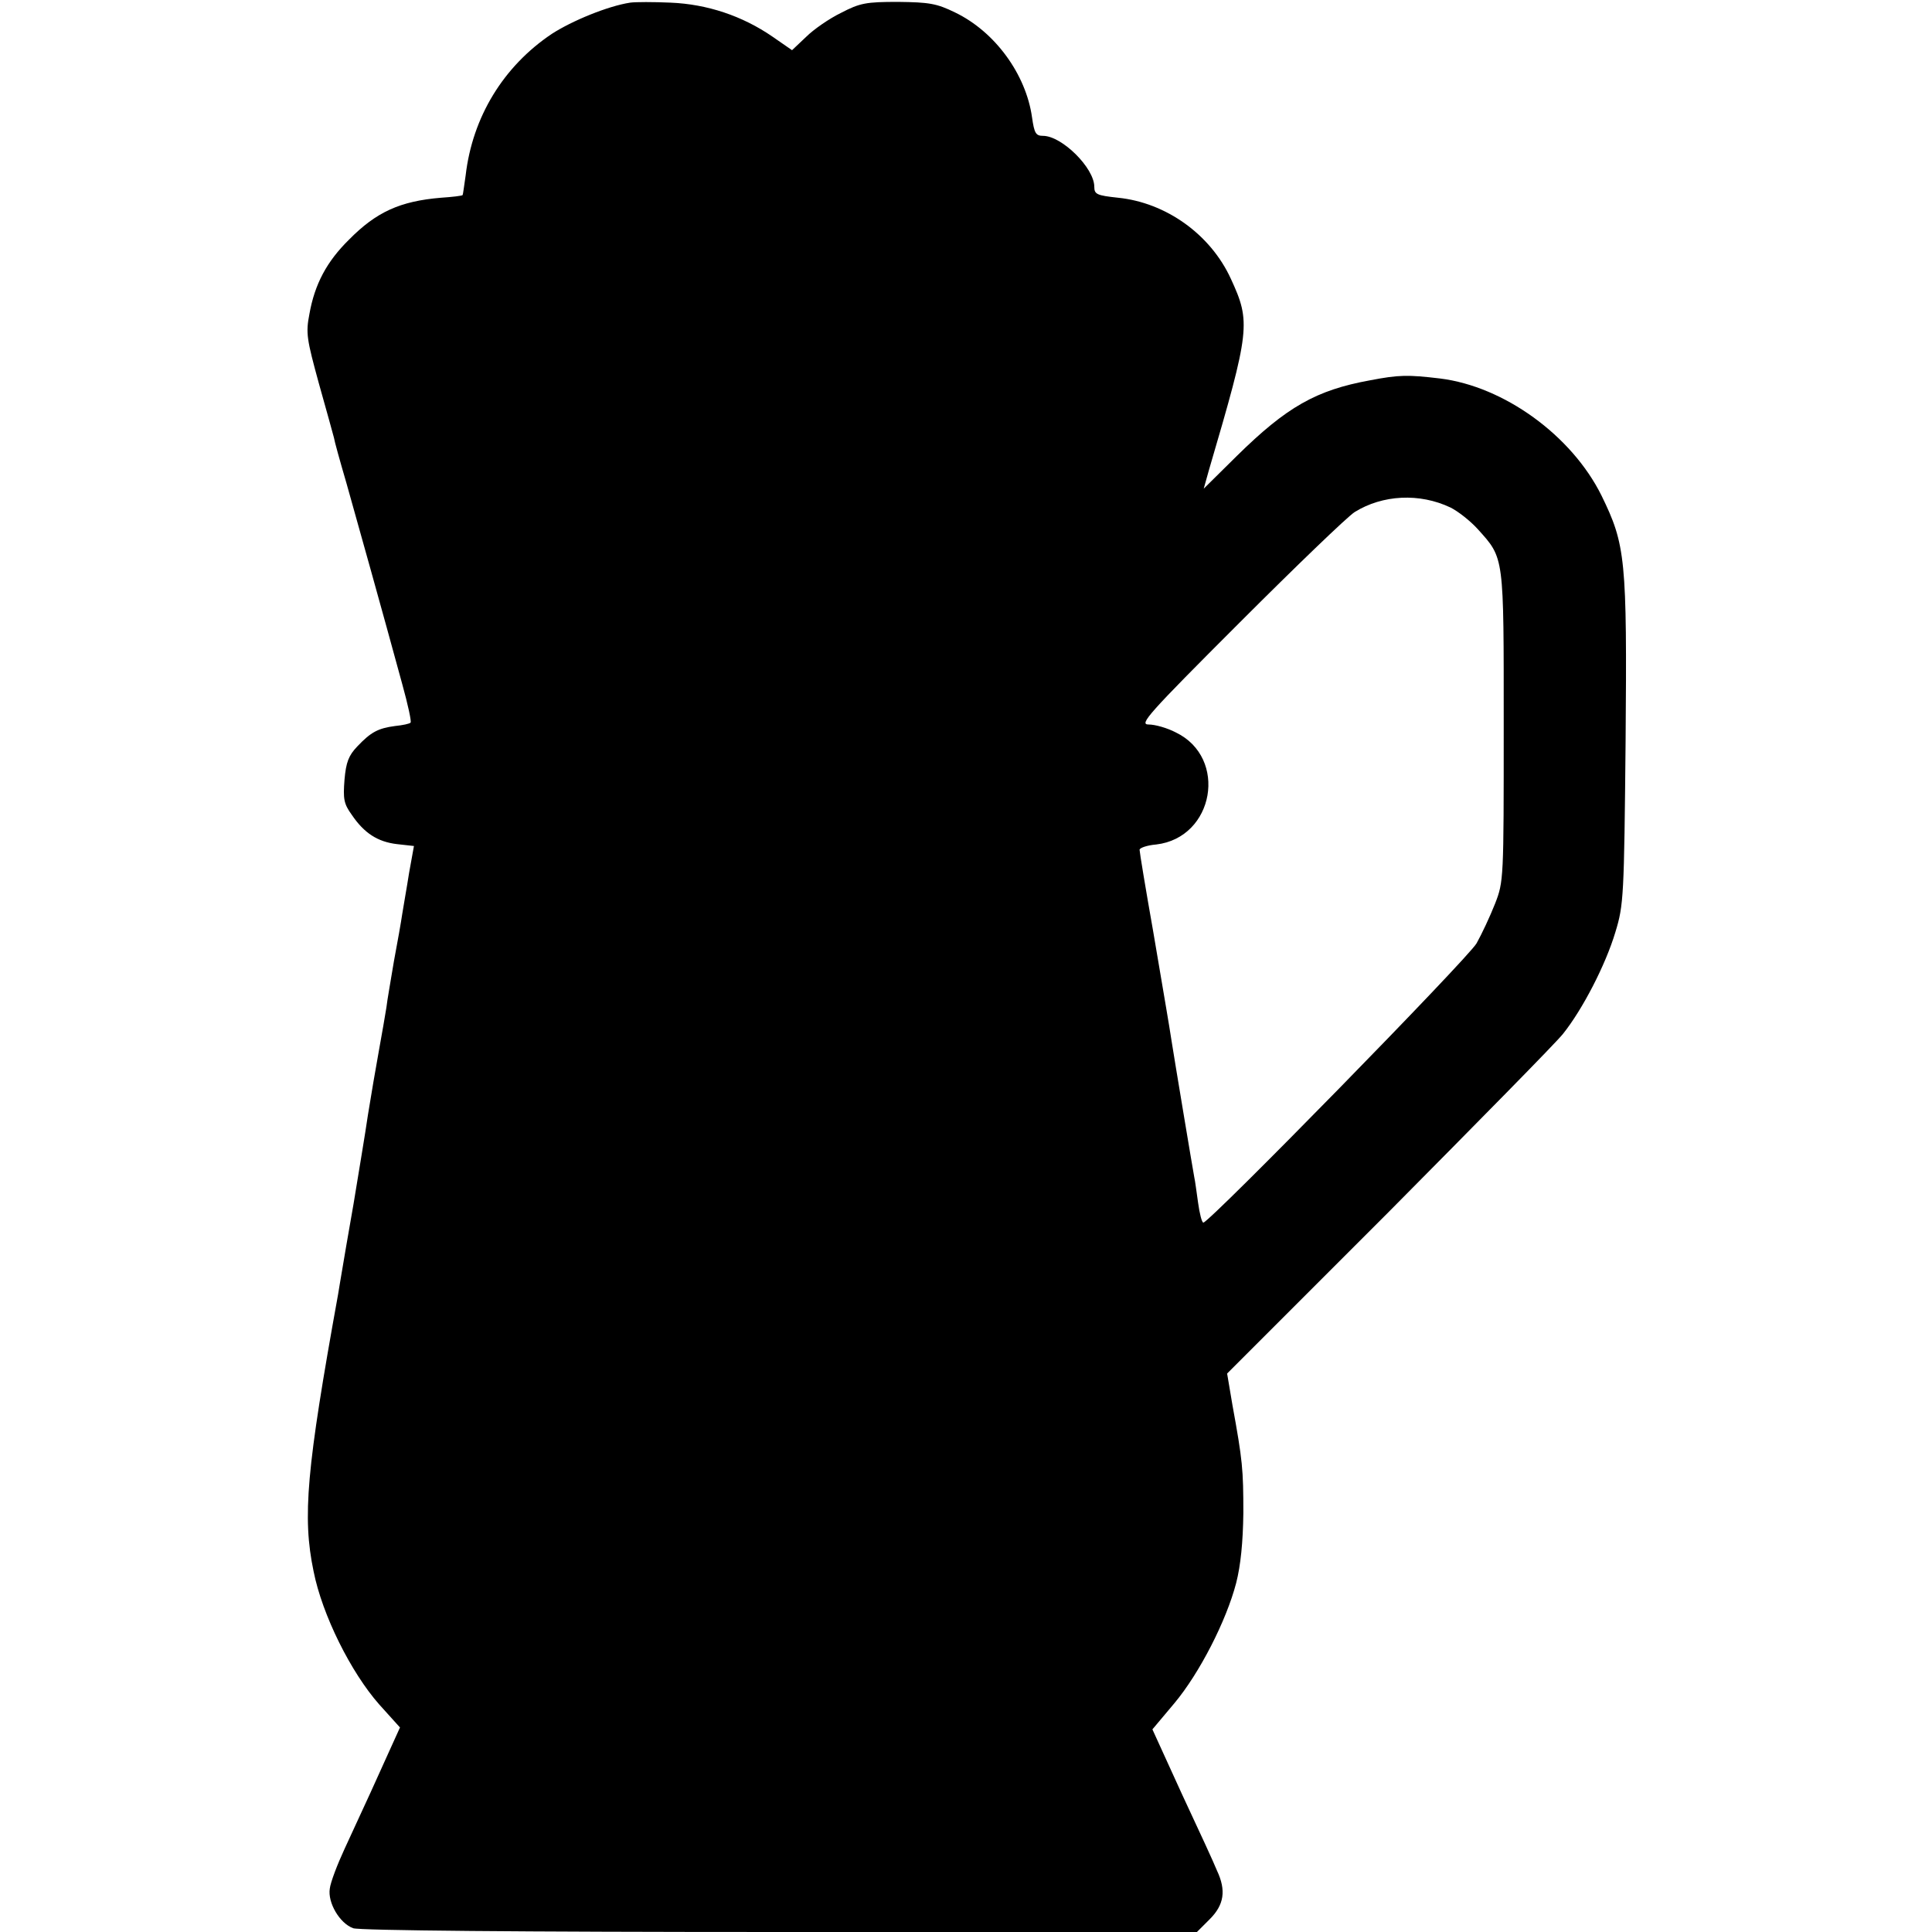
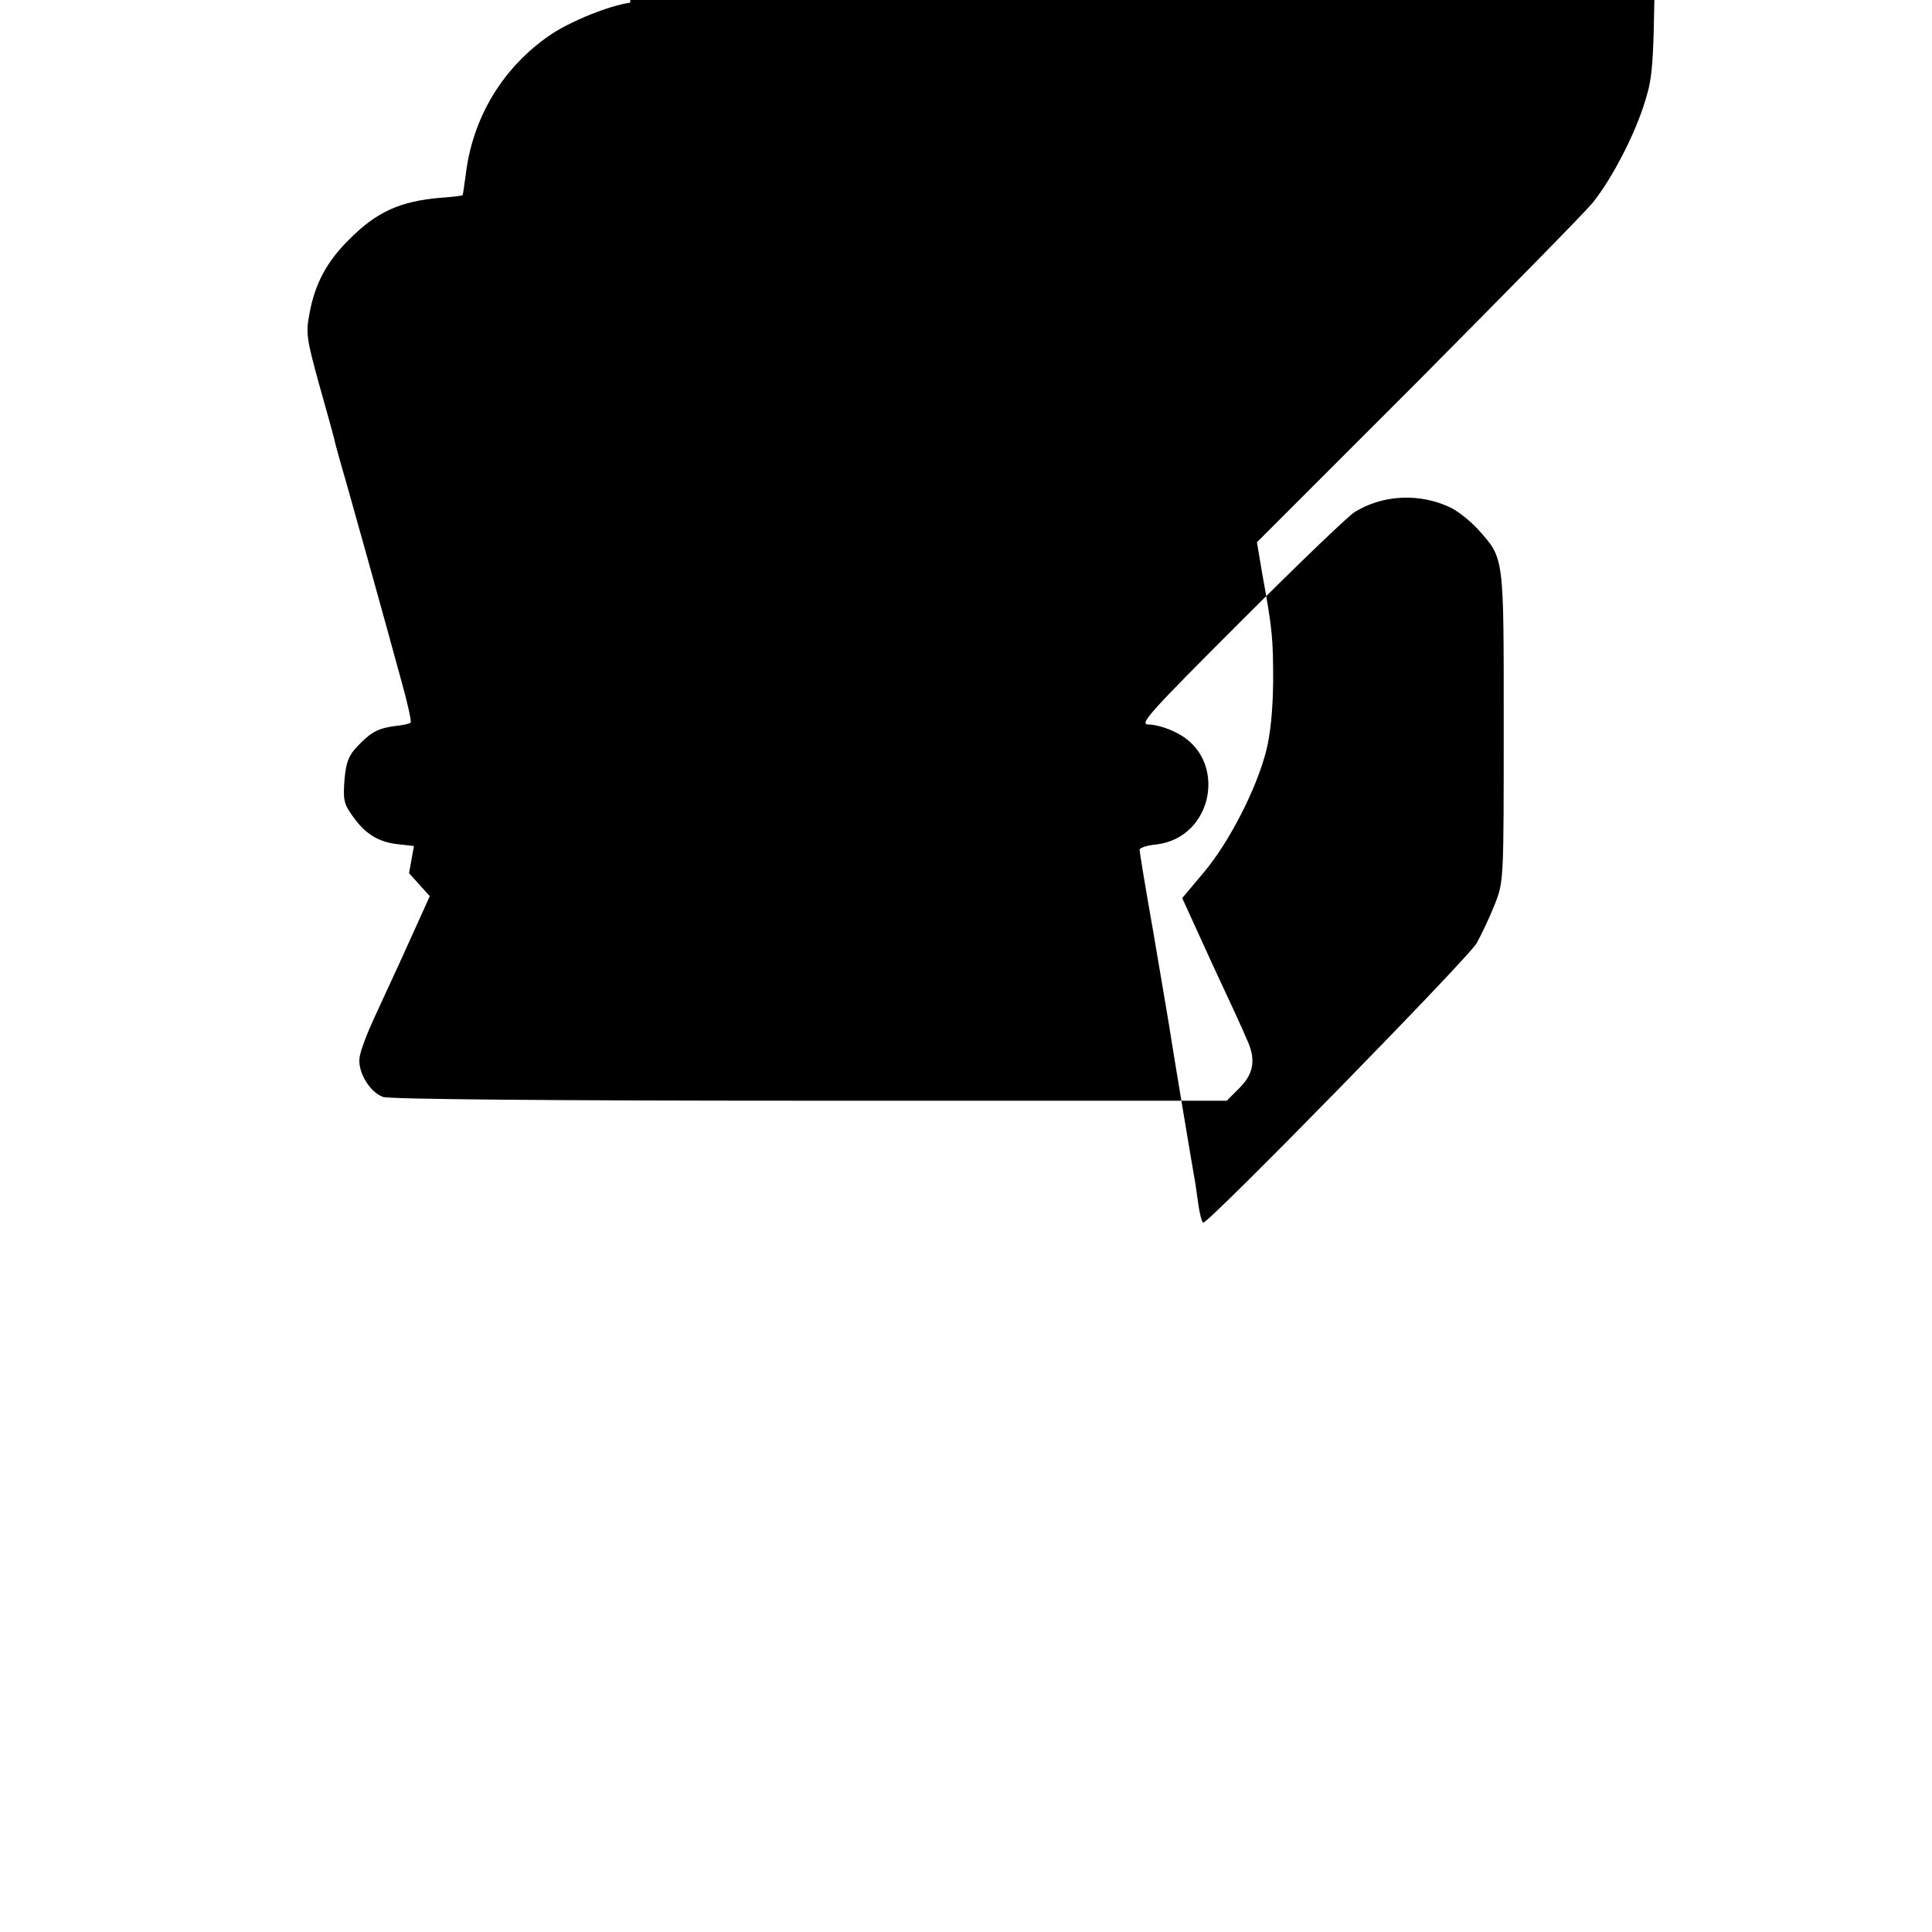
<svg xmlns="http://www.w3.org/2000/svg" version="1.0" width="512pt" height="512pt" viewBox="0 0 512 512" preserveAspectRatio="xMidYMid meet">
  <g transform="translate(0,512) scale(0.1,-0.1)" fill="#000000" stroke="none">
-     <path d="M1670 5113 c-59 -9 -154 -48 -208 -83 -128 -86 -210 -220 -228 -375 -4 -27 -7 -51 -8 -52 -2 -2 -27 -5 -57 -7 -109 -9 -172 -38 -244 -111 -59 -58 -91 -118 -105 -197 -10 -51 -7 -67 25 -184 20 -71 38 -136 40 -144 1 -8 16 -62 33 -120 29 -103 96 -342 148 -533 15 -54 25 -100 22 -102 -2 -3 -21 -7 -41 -9 -45 -6 -64 -16 -100 -54 -23 -24 -30 -42 -34 -88 -4 -51 -2 -64 19 -93 33 -49 69 -72 120 -78 l45 -5 -13 -72 c-6 -39 -15 -88 -18 -108 -3 -21 -13 -77 -22 -125 -8 -49 -18 -104 -20 -123 -3 -19 -12 -71 -20 -115 -8 -44 -21 -120 -29 -170 -7 -49 -25 -155 -38 -235 -14 -80 -28 -161 -31 -180 -3 -19 -8 -46 -10 -60 -84 -464 -95 -590 -65 -734 23 -116 99 -268 174 -353 l55 -61 -29 -64 c-30 -67 -61 -135 -118 -258 -19 -41 -37 -88 -39 -105 -6 -37 26 -92 62 -105 16 -6 437 -10 1131 -10 l1105 0 34 34 c38 38 44 76 19 129 -7 18 -49 109 -93 203 l-78 171 58 69 c67 80 138 219 164 319 12 47 18 108 19 185 0 116 -2 139 -29 287 l-14 83 427 427 c234 236 443 448 463 473 52 65 113 183 139 270 22 72 23 94 27 505 4 485 0 521 -64 652 -79 159 -258 289 -428 310 -85 10 -108 10 -186 -5 -142 -26 -220 -70 -353 -201 l-87 -86 14 50 c109 371 111 391 58 506 -54 118 -172 202 -299 215 -56 6 -63 9 -63 29 0 50 -86 135 -136 135 -19 0 -23 7 -29 49 -16 114 -98 227 -204 278 -49 24 -69 27 -151 28 -85 0 -101 -3 -151 -29 -31 -15 -73 -44 -93 -64 l-37 -35 -52 36 c-80 55 -173 86 -270 90 -45 2 -93 2 -107 0z m2174 -1338 c20 -10 52 -35 72 -57 71 -79 69 -67 69 -523 0 -405 0 -411 -23 -470 -13 -33 -35 -80 -49 -105 -23 -40 -708 -740 -724 -740 -4 0 -10 24 -14 53 -4 28 -8 59 -10 67 -3 15 -53 315 -60 360 -8 52 -15 91 -49 292 -20 113 -36 210 -36 216 0 5 20 12 44 14 154 18 191 230 52 297 -23 12 -55 21 -72 21 -26 0 -3 26 241 270 149 149 286 281 305 293 74 46 172 51 254 12z" />
+     <path d="M1670 5113 c-59 -9 -154 -48 -208 -83 -128 -86 -210 -220 -228 -375 -4 -27 -7 -51 -8 -52 -2 -2 -27 -5 -57 -7 -109 -9 -172 -38 -244 -111 -59 -58 -91 -118 -105 -197 -10 -51 -7 -67 25 -184 20 -71 38 -136 40 -144 1 -8 16 -62 33 -120 29 -103 96 -342 148 -533 15 -54 25 -100 22 -102 -2 -3 -21 -7 -41 -9 -45 -6 -64 -16 -100 -54 -23 -24 -30 -42 -34 -88 -4 -51 -2 -64 19 -93 33 -49 69 -72 120 -78 l45 -5 -13 -72 l55 -61 -29 -64 c-30 -67 -61 -135 -118 -258 -19 -41 -37 -88 -39 -105 -6 -37 26 -92 62 -105 16 -6 437 -10 1131 -10 l1105 0 34 34 c38 38 44 76 19 129 -7 18 -49 109 -93 203 l-78 171 58 69 c67 80 138 219 164 319 12 47 18 108 19 185 0 116 -2 139 -29 287 l-14 83 427 427 c234 236 443 448 463 473 52 65 113 183 139 270 22 72 23 94 27 505 4 485 0 521 -64 652 -79 159 -258 289 -428 310 -85 10 -108 10 -186 -5 -142 -26 -220 -70 -353 -201 l-87 -86 14 50 c109 371 111 391 58 506 -54 118 -172 202 -299 215 -56 6 -63 9 -63 29 0 50 -86 135 -136 135 -19 0 -23 7 -29 49 -16 114 -98 227 -204 278 -49 24 -69 27 -151 28 -85 0 -101 -3 -151 -29 -31 -15 -73 -44 -93 -64 l-37 -35 -52 36 c-80 55 -173 86 -270 90 -45 2 -93 2 -107 0z m2174 -1338 c20 -10 52 -35 72 -57 71 -79 69 -67 69 -523 0 -405 0 -411 -23 -470 -13 -33 -35 -80 -49 -105 -23 -40 -708 -740 -724 -740 -4 0 -10 24 -14 53 -4 28 -8 59 -10 67 -3 15 -53 315 -60 360 -8 52 -15 91 -49 292 -20 113 -36 210 -36 216 0 5 20 12 44 14 154 18 191 230 52 297 -23 12 -55 21 -72 21 -26 0 -3 26 241 270 149 149 286 281 305 293 74 46 172 51 254 12z" />
  </g>
</svg>